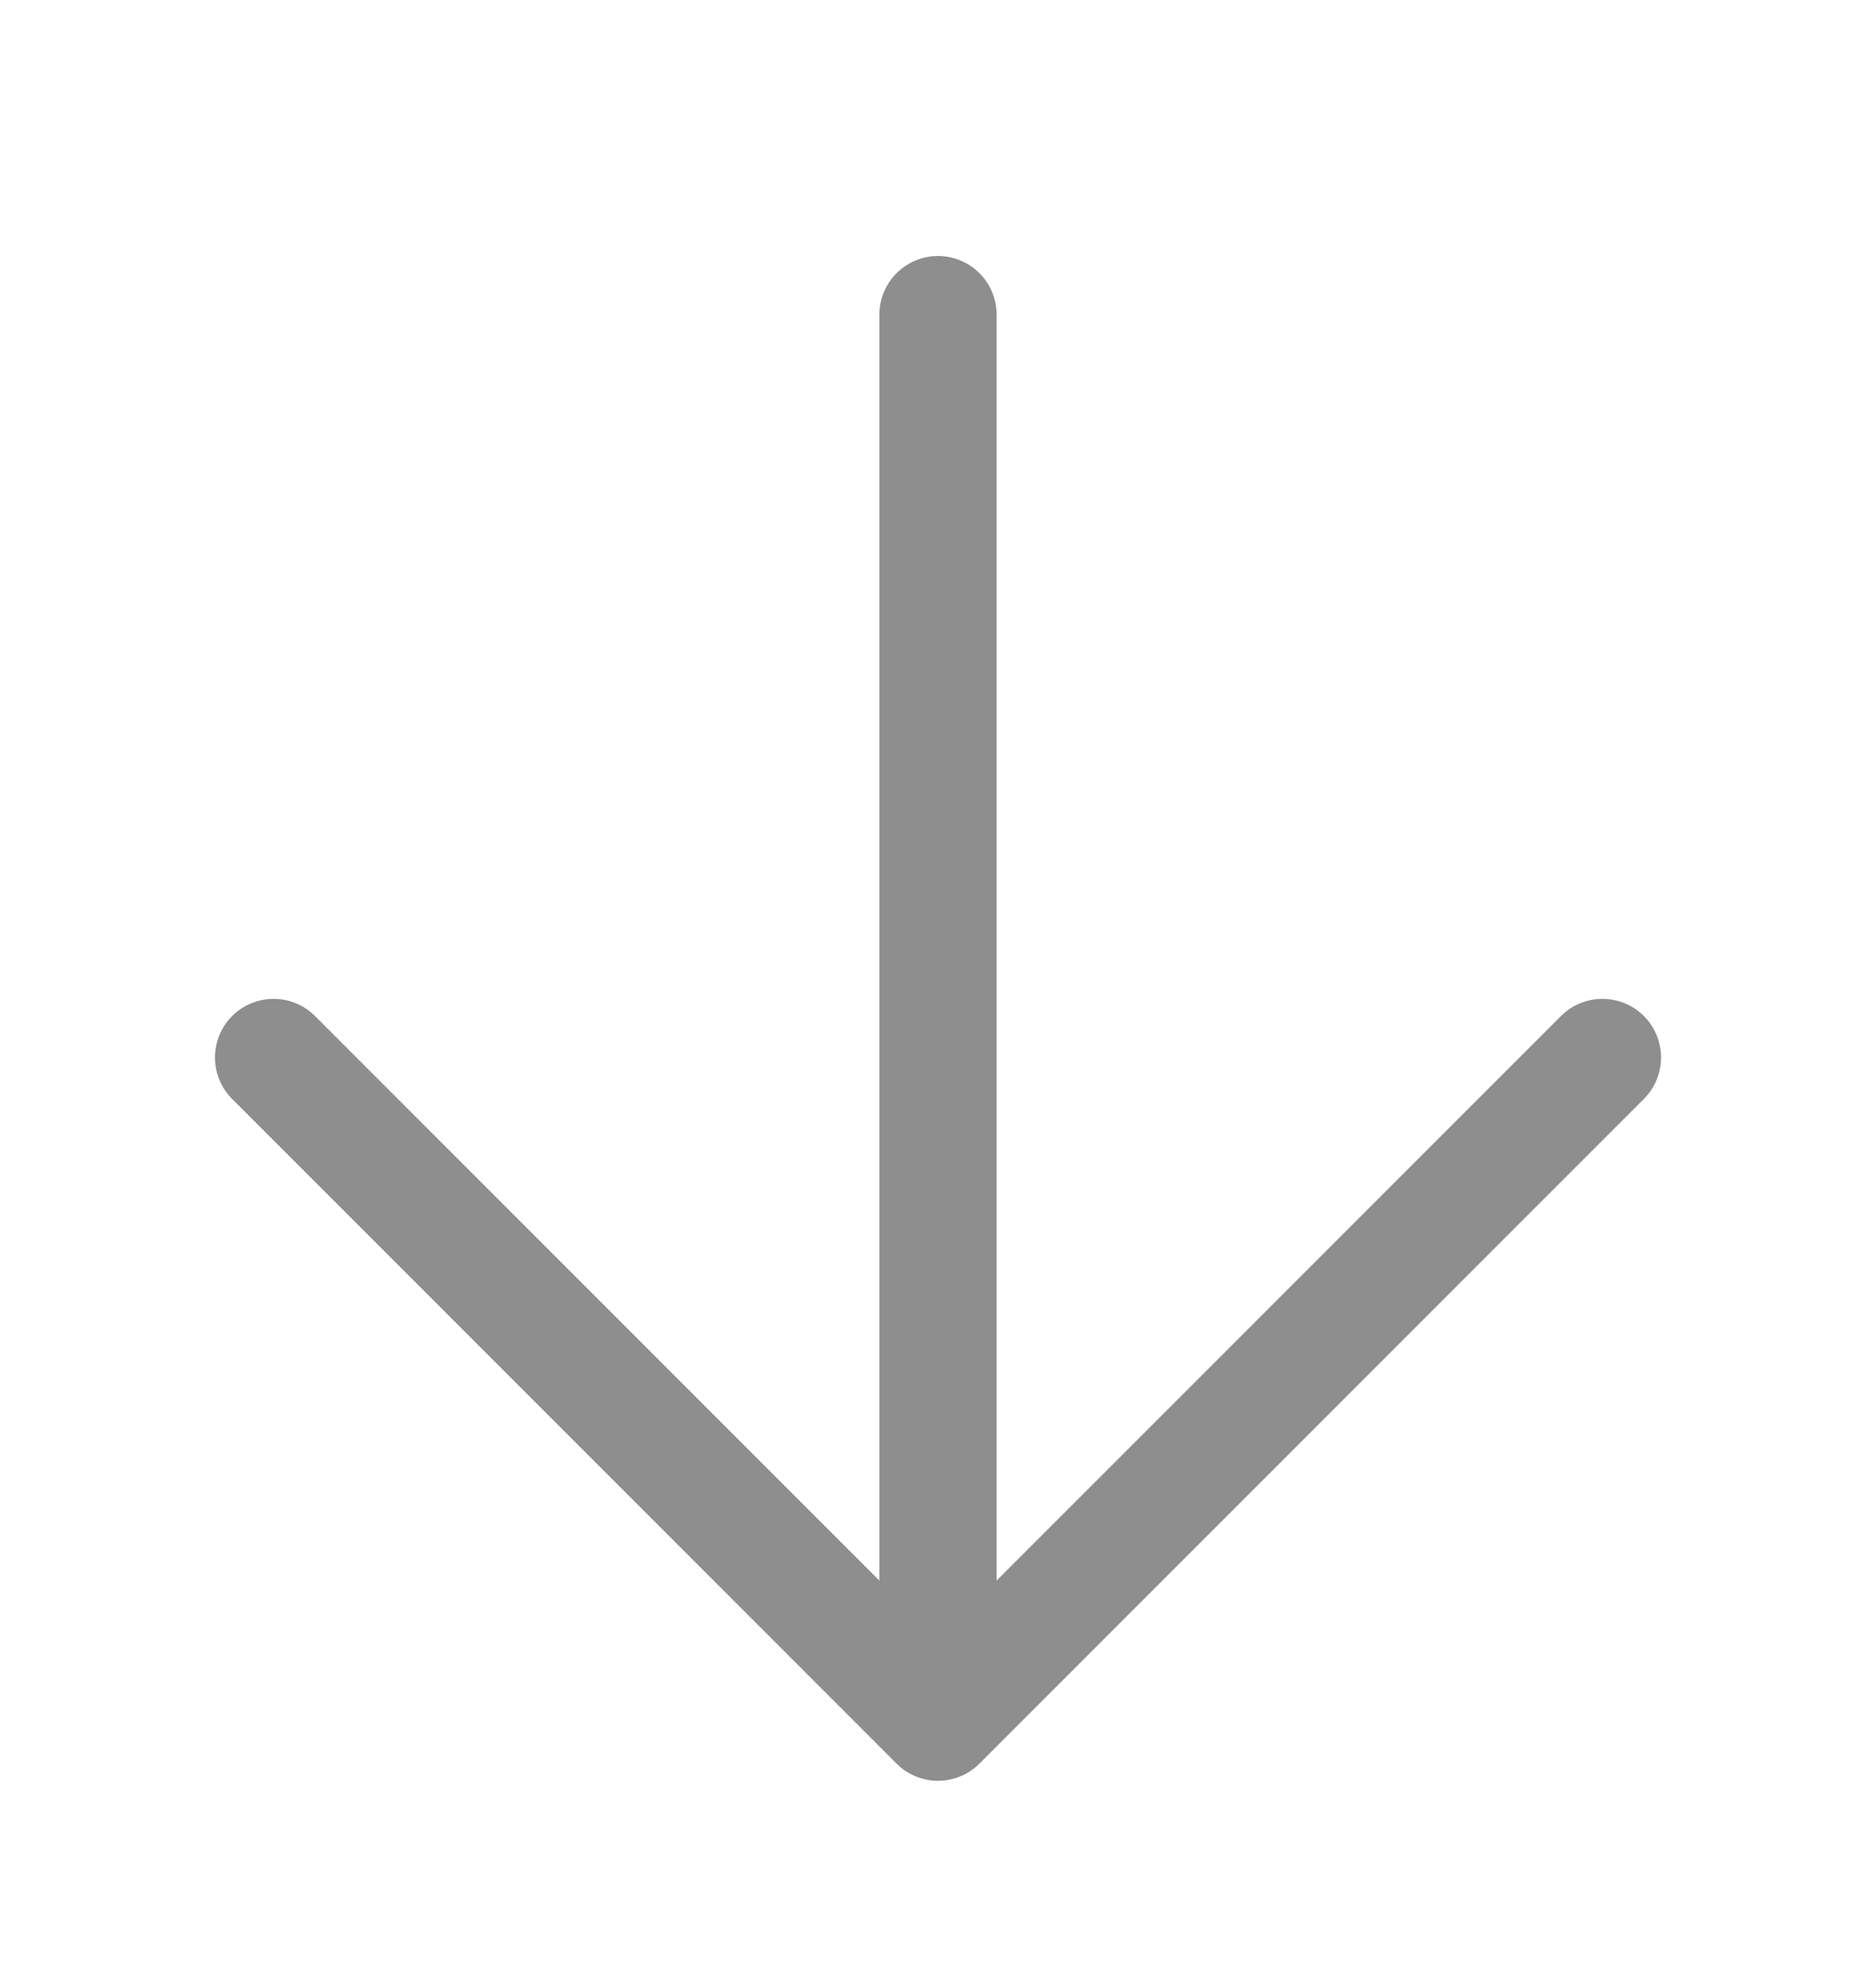
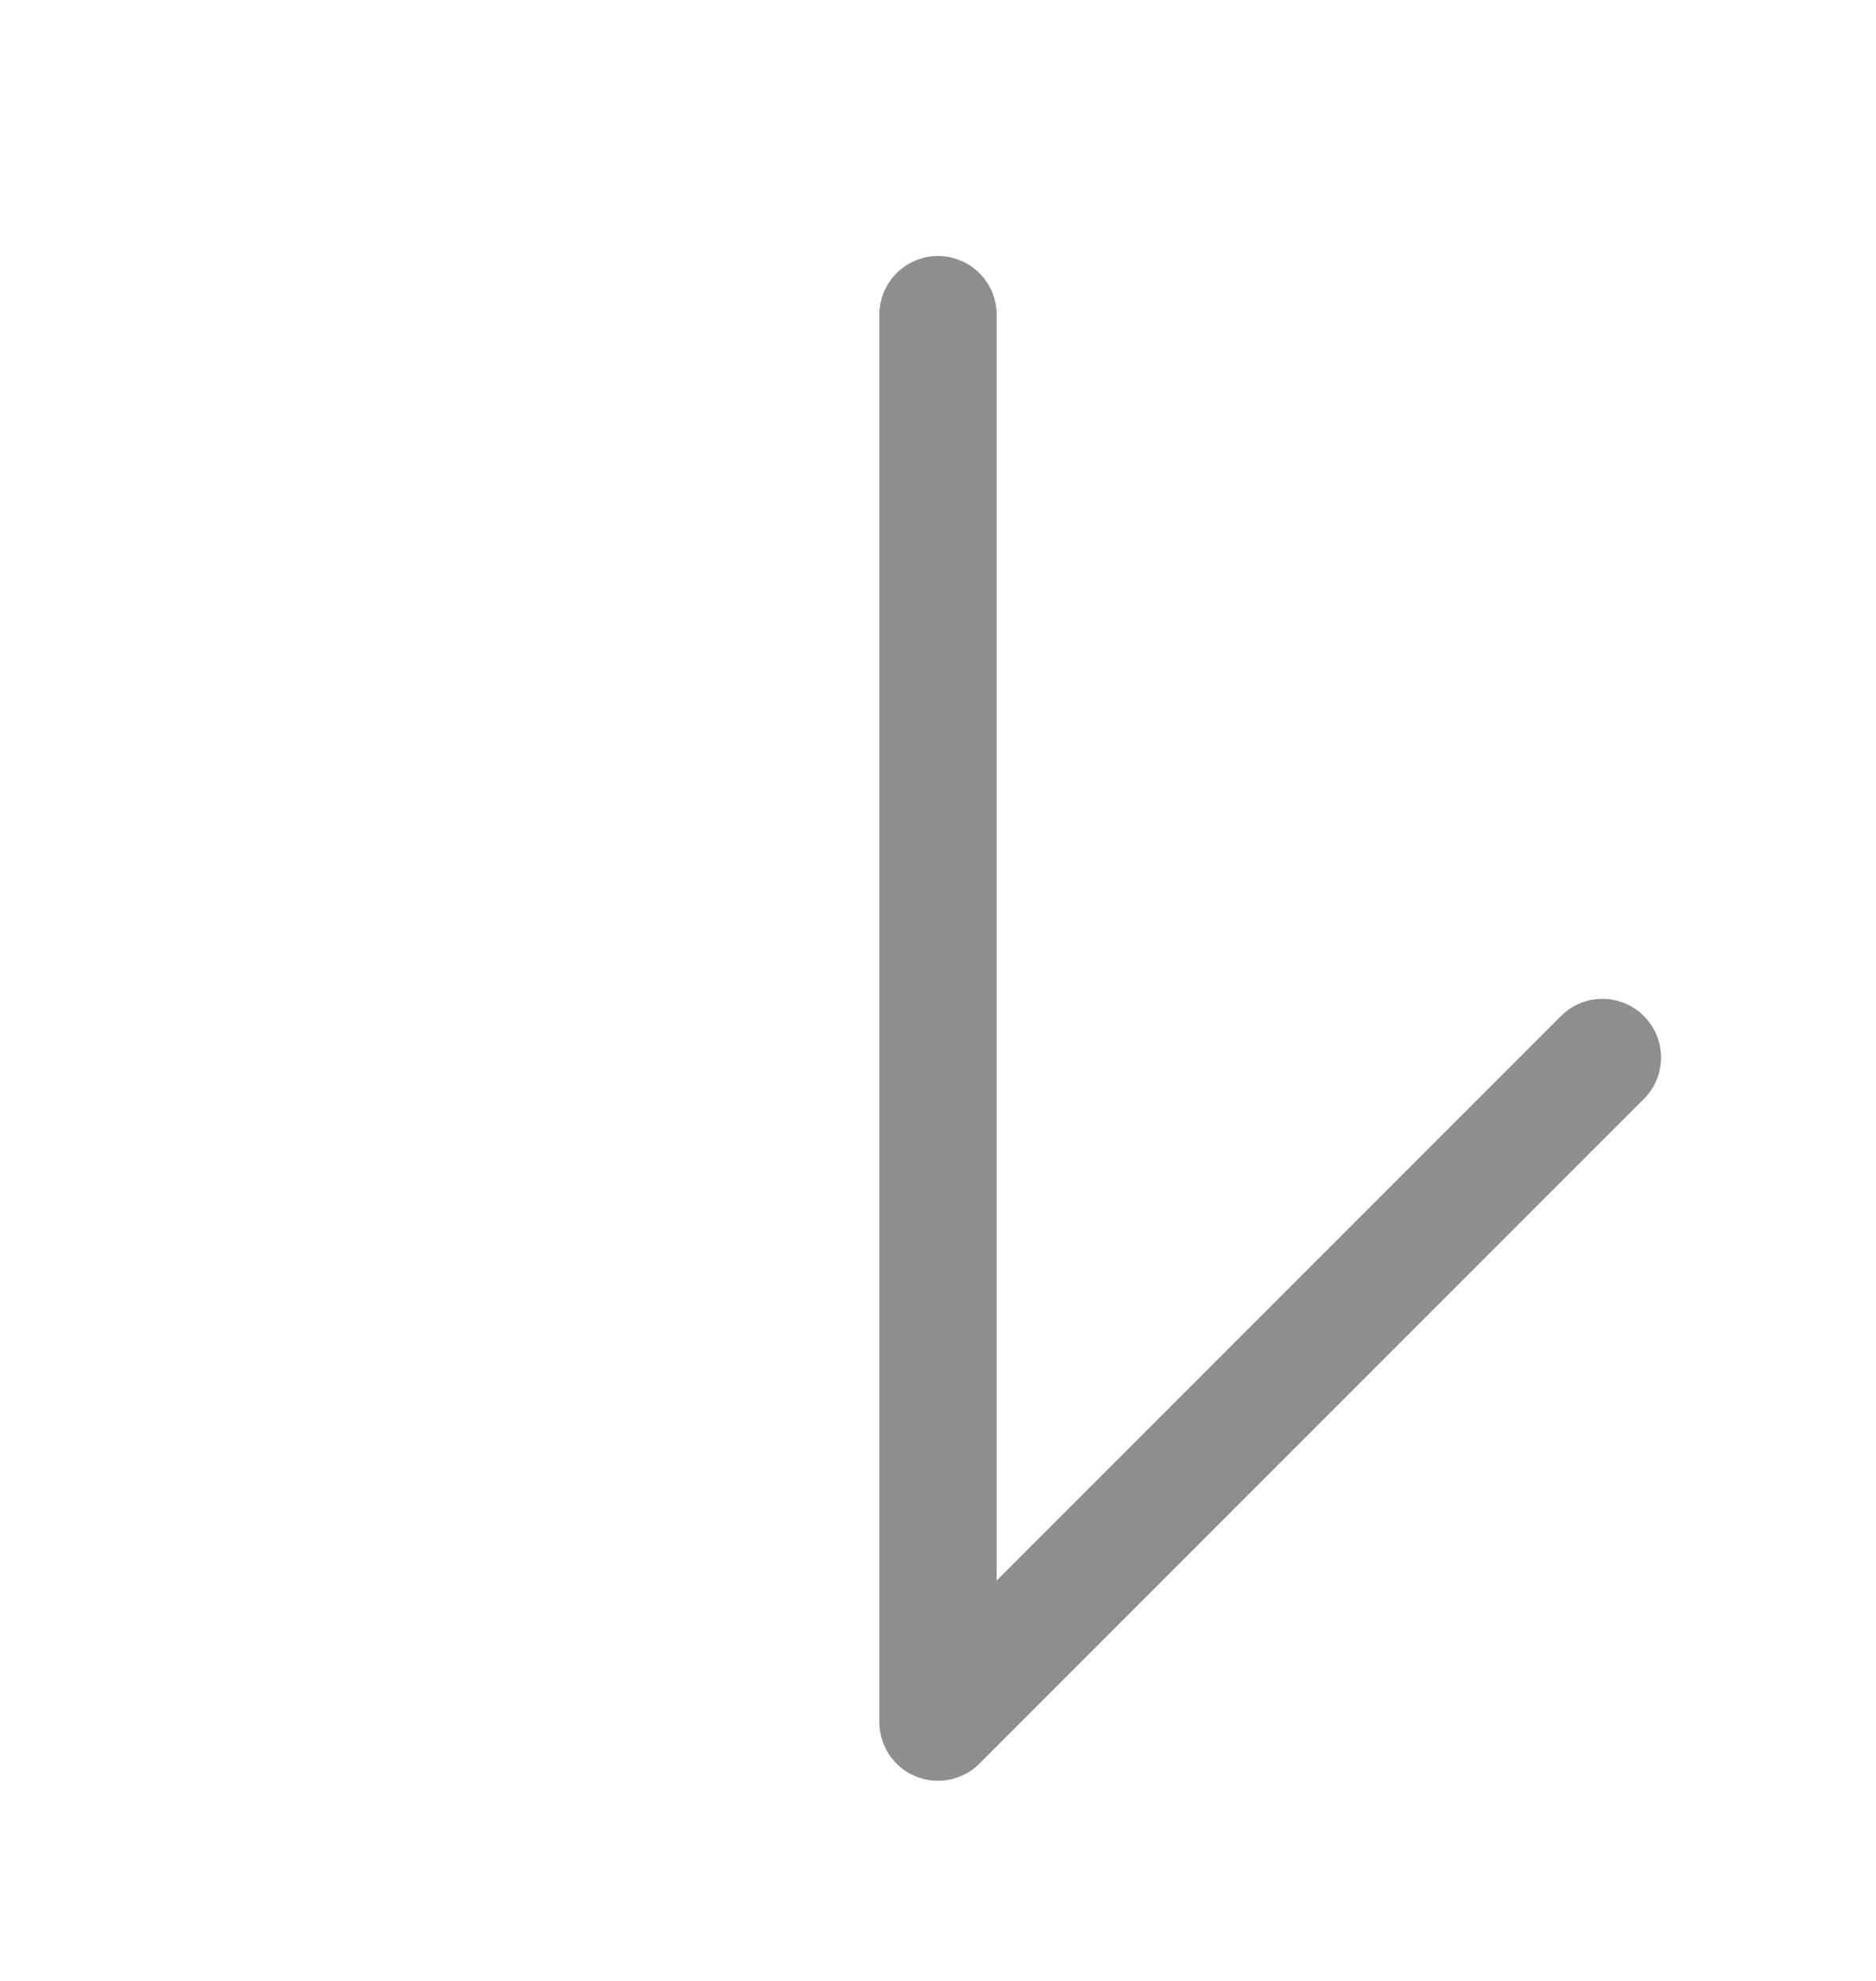
<svg xmlns="http://www.w3.org/2000/svg" width="18" height="19" viewBox="0 0 18 19" fill="none">
-   <path d="M9 3.018L9 16.518M9 16.518L2.625 10.143M9 16.518L15.375 10.143" stroke="#8E8E8E" stroke-width="1.125" stroke-linecap="round" stroke-linejoin="round" />
+   <path d="M9 3.018L9 16.518M9 16.518M9 16.518L15.375 10.143" stroke="#8E8E8E" stroke-width="1.125" stroke-linecap="round" stroke-linejoin="round" />
</svg>